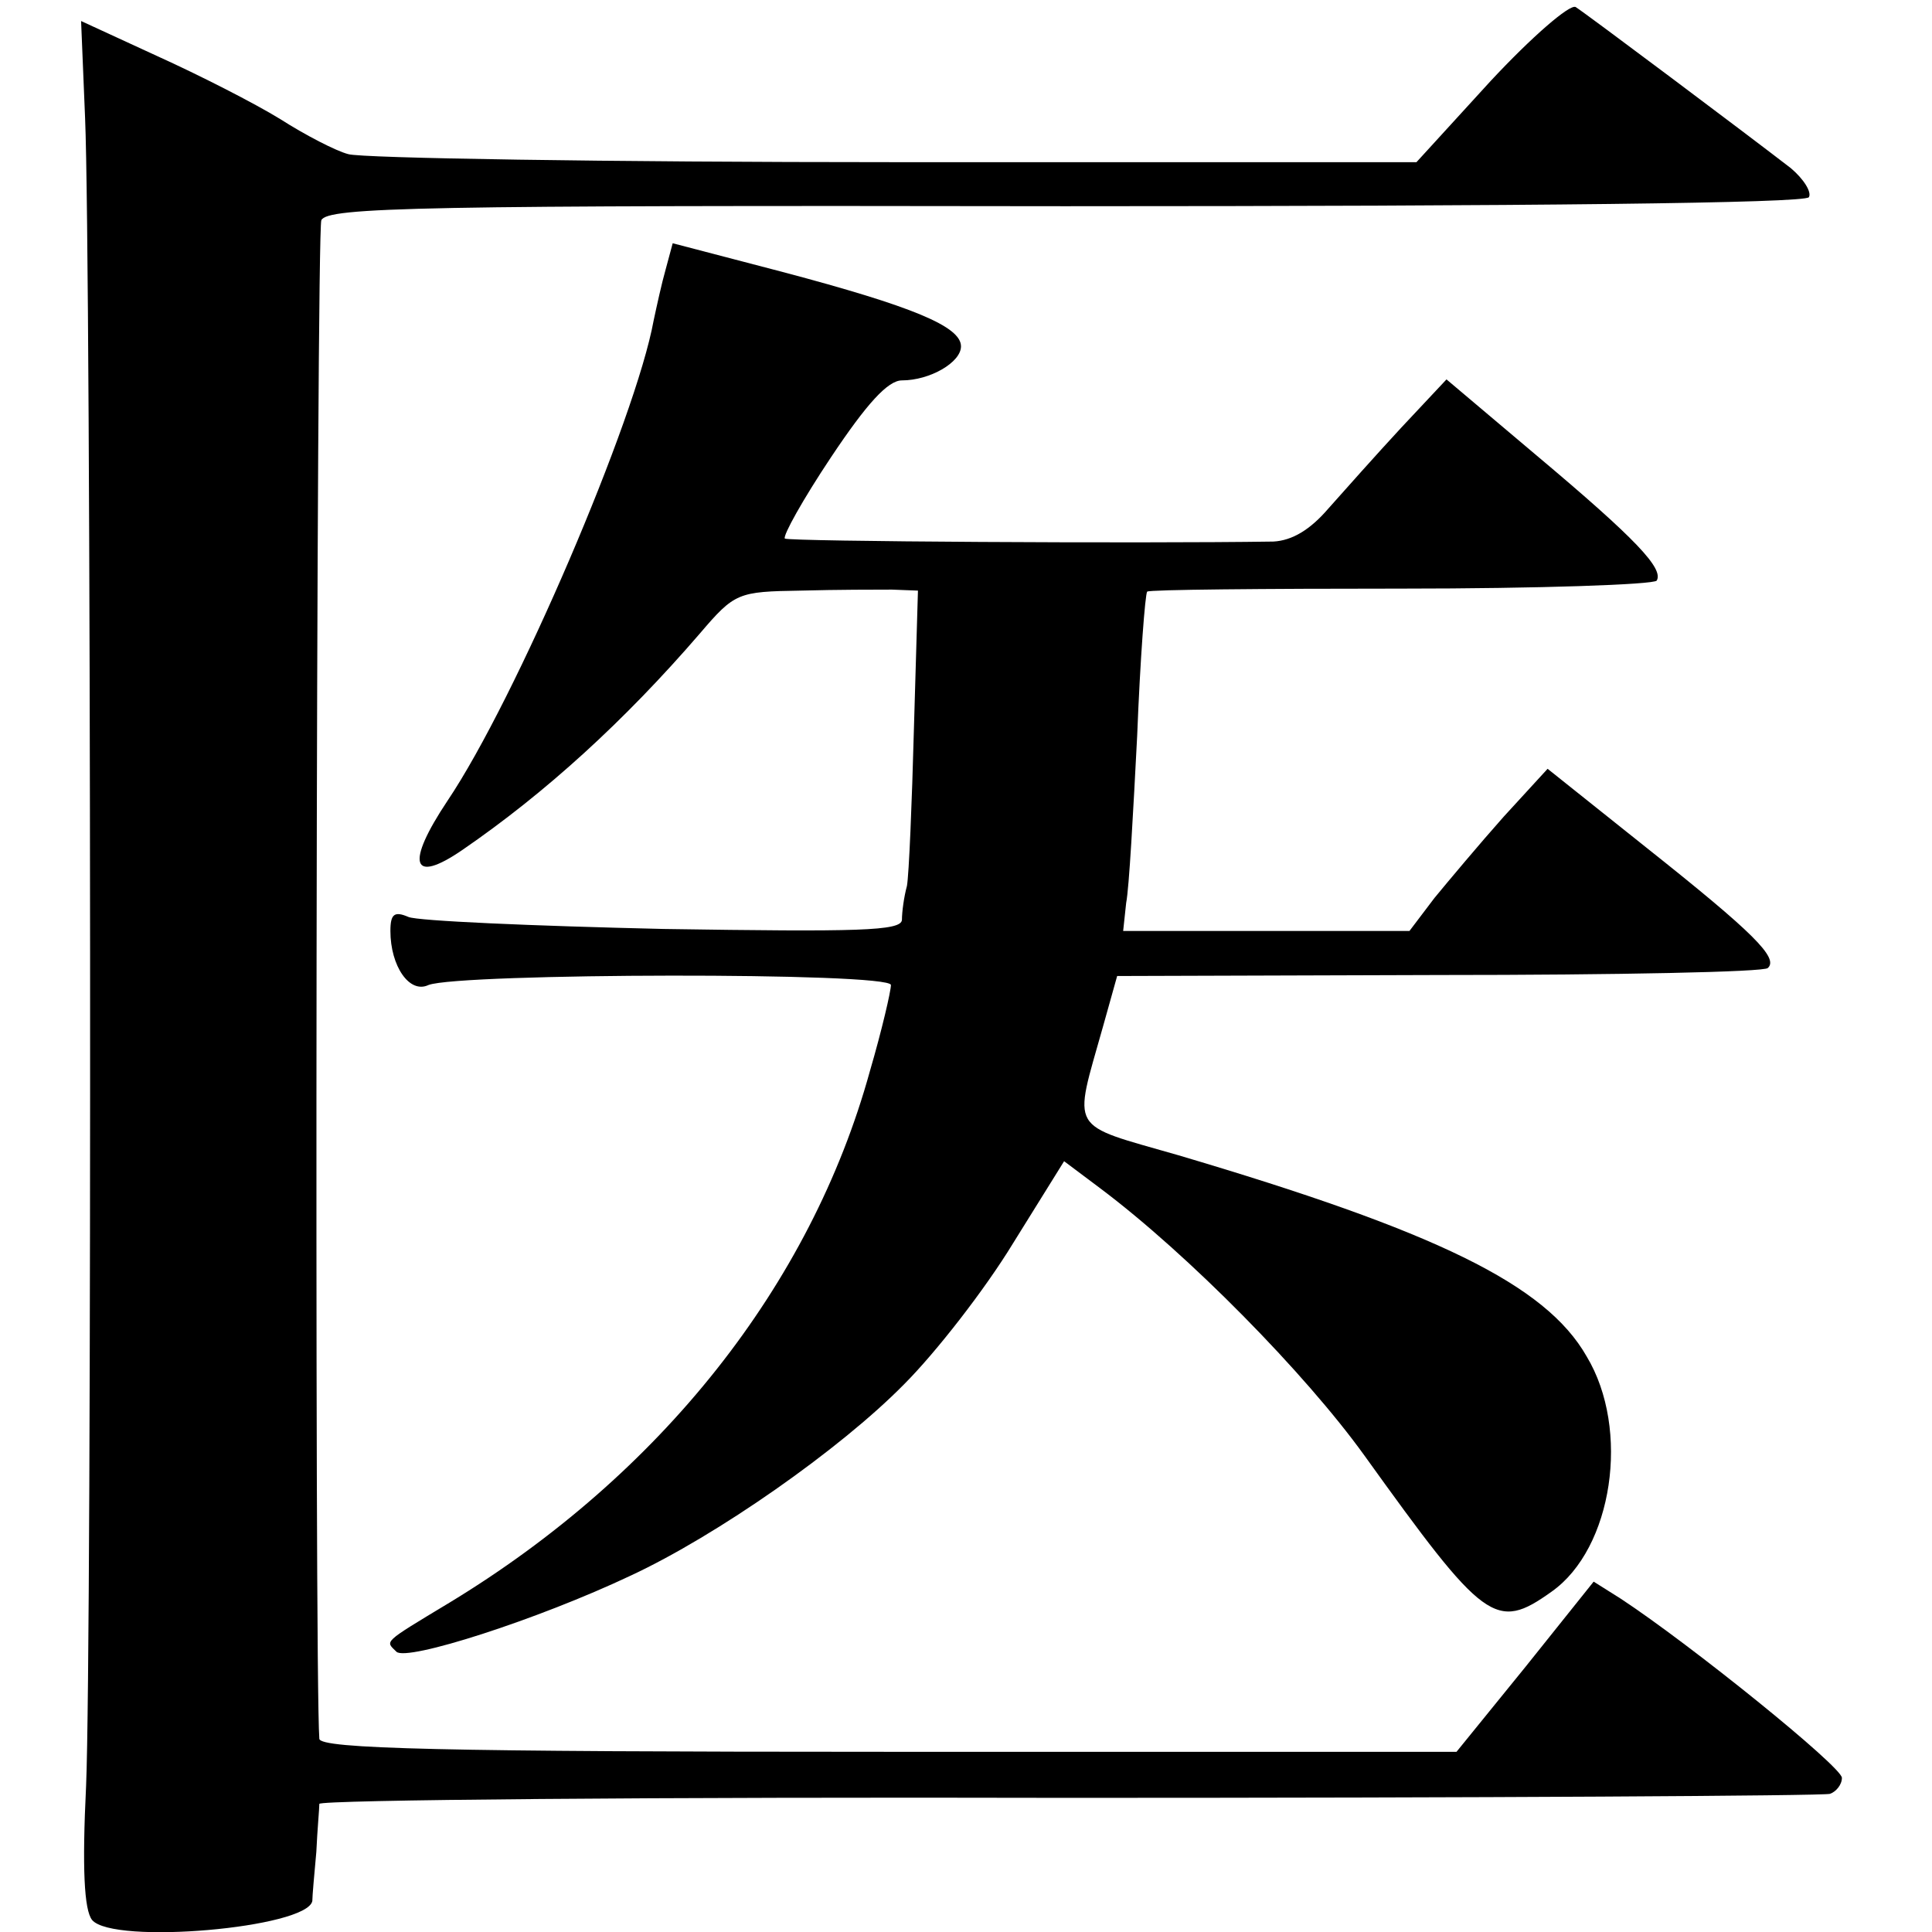
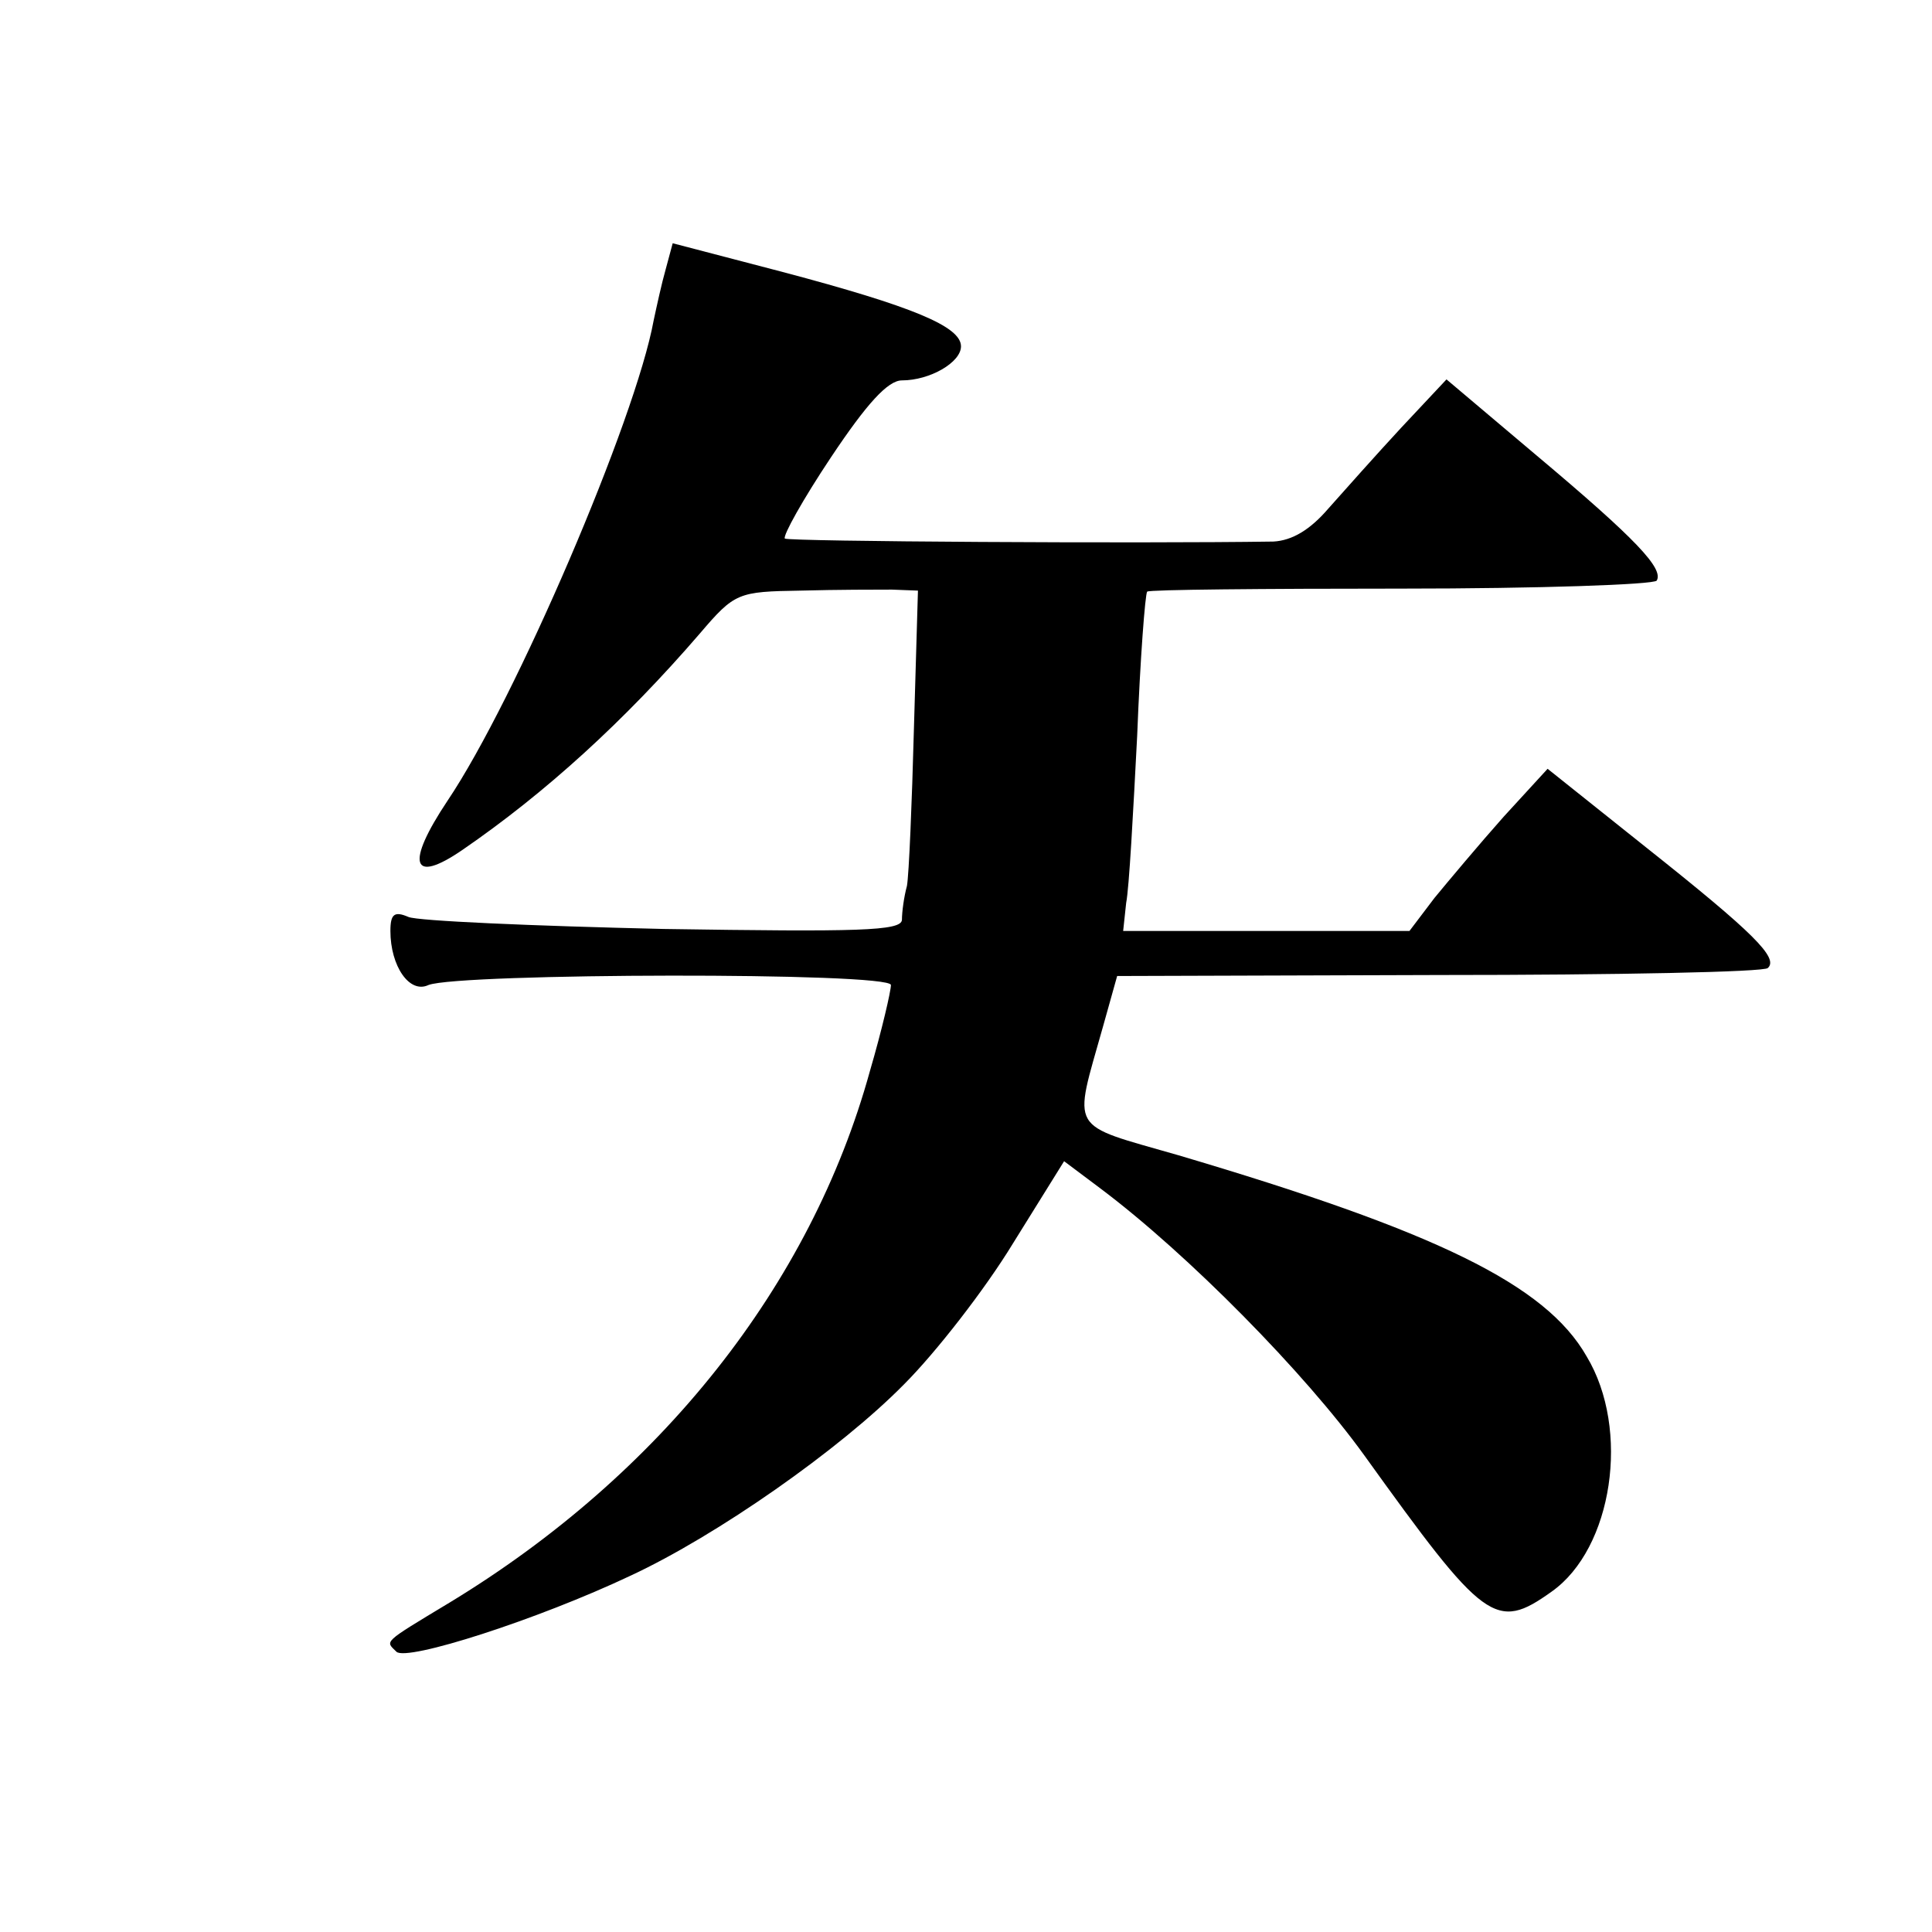
<svg xmlns="http://www.w3.org/2000/svg" version="1.0" width="193pt" height="193pt" viewBox="0 0 193 193" preserveAspectRatio="xMidYMid meet">
  <g transform="translate(0,193) scale(0.1,-0.1)" fill="#000000" stroke="none">
-     <path d="M1489 1849 l-74 -81 -522 0 c-287 0 -532 4 -545 8 -12 3 -43 19 -68 35 -26 16 -81 44 -123 63 l-76 35 4 -97 c6 -140 7 -1525 1 -1666 -4 -82 -2 -124 6 -134 21 -25 215 -8 220 19 0 5 2 27 4 49 1 22 3 43 3 48 1 4 337 7 749 6 411 0 753 2 760 4 6 2 12 9 12 16 0 11 -151 133 -221 179 l-27 17 -68 -85 -69 -85 -567 0 c-447 0 -568 3 -569 13 -5 65 -3 1506 2 1517 6 13 98 15 743 14 465 0 739 3 743 9 3 5 -5 18 -18 29 -44 34 -204 154 -215 161 -6 3 -44 -30 -85 -74z" />
    <path d="M665 1661 c-4 -14 -9 -37 -12 -51 -18 -99 -138 -379 -206 -480 -42 -63 -36 -84 15 -49 83 57 162 129 237 216 35 41 38 42 101 43 36 1 77 1 91 1 l26 -1 -4 -137 c-2 -76 -5 -147 -7 -158 -3 -11 -5 -26 -5 -34 -1 -11 -43 -12 -238 -9 -131 3 -246 8 -255 12 -14 6 -18 3 -18 -14 0 -35 19 -63 38 -54 31 12 462 13 462 0 0 -6 -9 -45 -21 -86 -59 -214 -209 -403 -420 -531 -68 -41 -64 -38 -53 -49 10 -10 141 32 234 76 86 40 209 126 273 191 32 32 81 95 109 141 l51 82 36 -27 c88 -66 205 -185 264 -267 120 -167 131 -176 187 -136 61 43 79 162 35 235 -41 72 -151 125 -408 201 -111 32 -105 22 -75 129 l14 50 322 1 c177 0 325 3 328 7 11 10 -14 35 -121 120 l-99 79 -44 -48 c-24 -27 -55 -64 -69 -81 l-25 -33 -143 0 -143 0 3 28 c3 15 7 90 11 167 3 77 8 142 10 144 2 2 116 3 254 3 137 0 252 4 255 8 7 12 -20 41 -120 125 l-90 76 -45 -48 c-25 -27 -57 -63 -73 -81 -18 -21 -36 -32 -55 -33 -134 -2 -484 0 -488 3 -2 3 18 39 46 81 36 54 57 77 71 77 28 0 59 18 59 34 0 20 -49 40 -177 74 l-111 29 -7 -26z" />
  </g>
</svg>